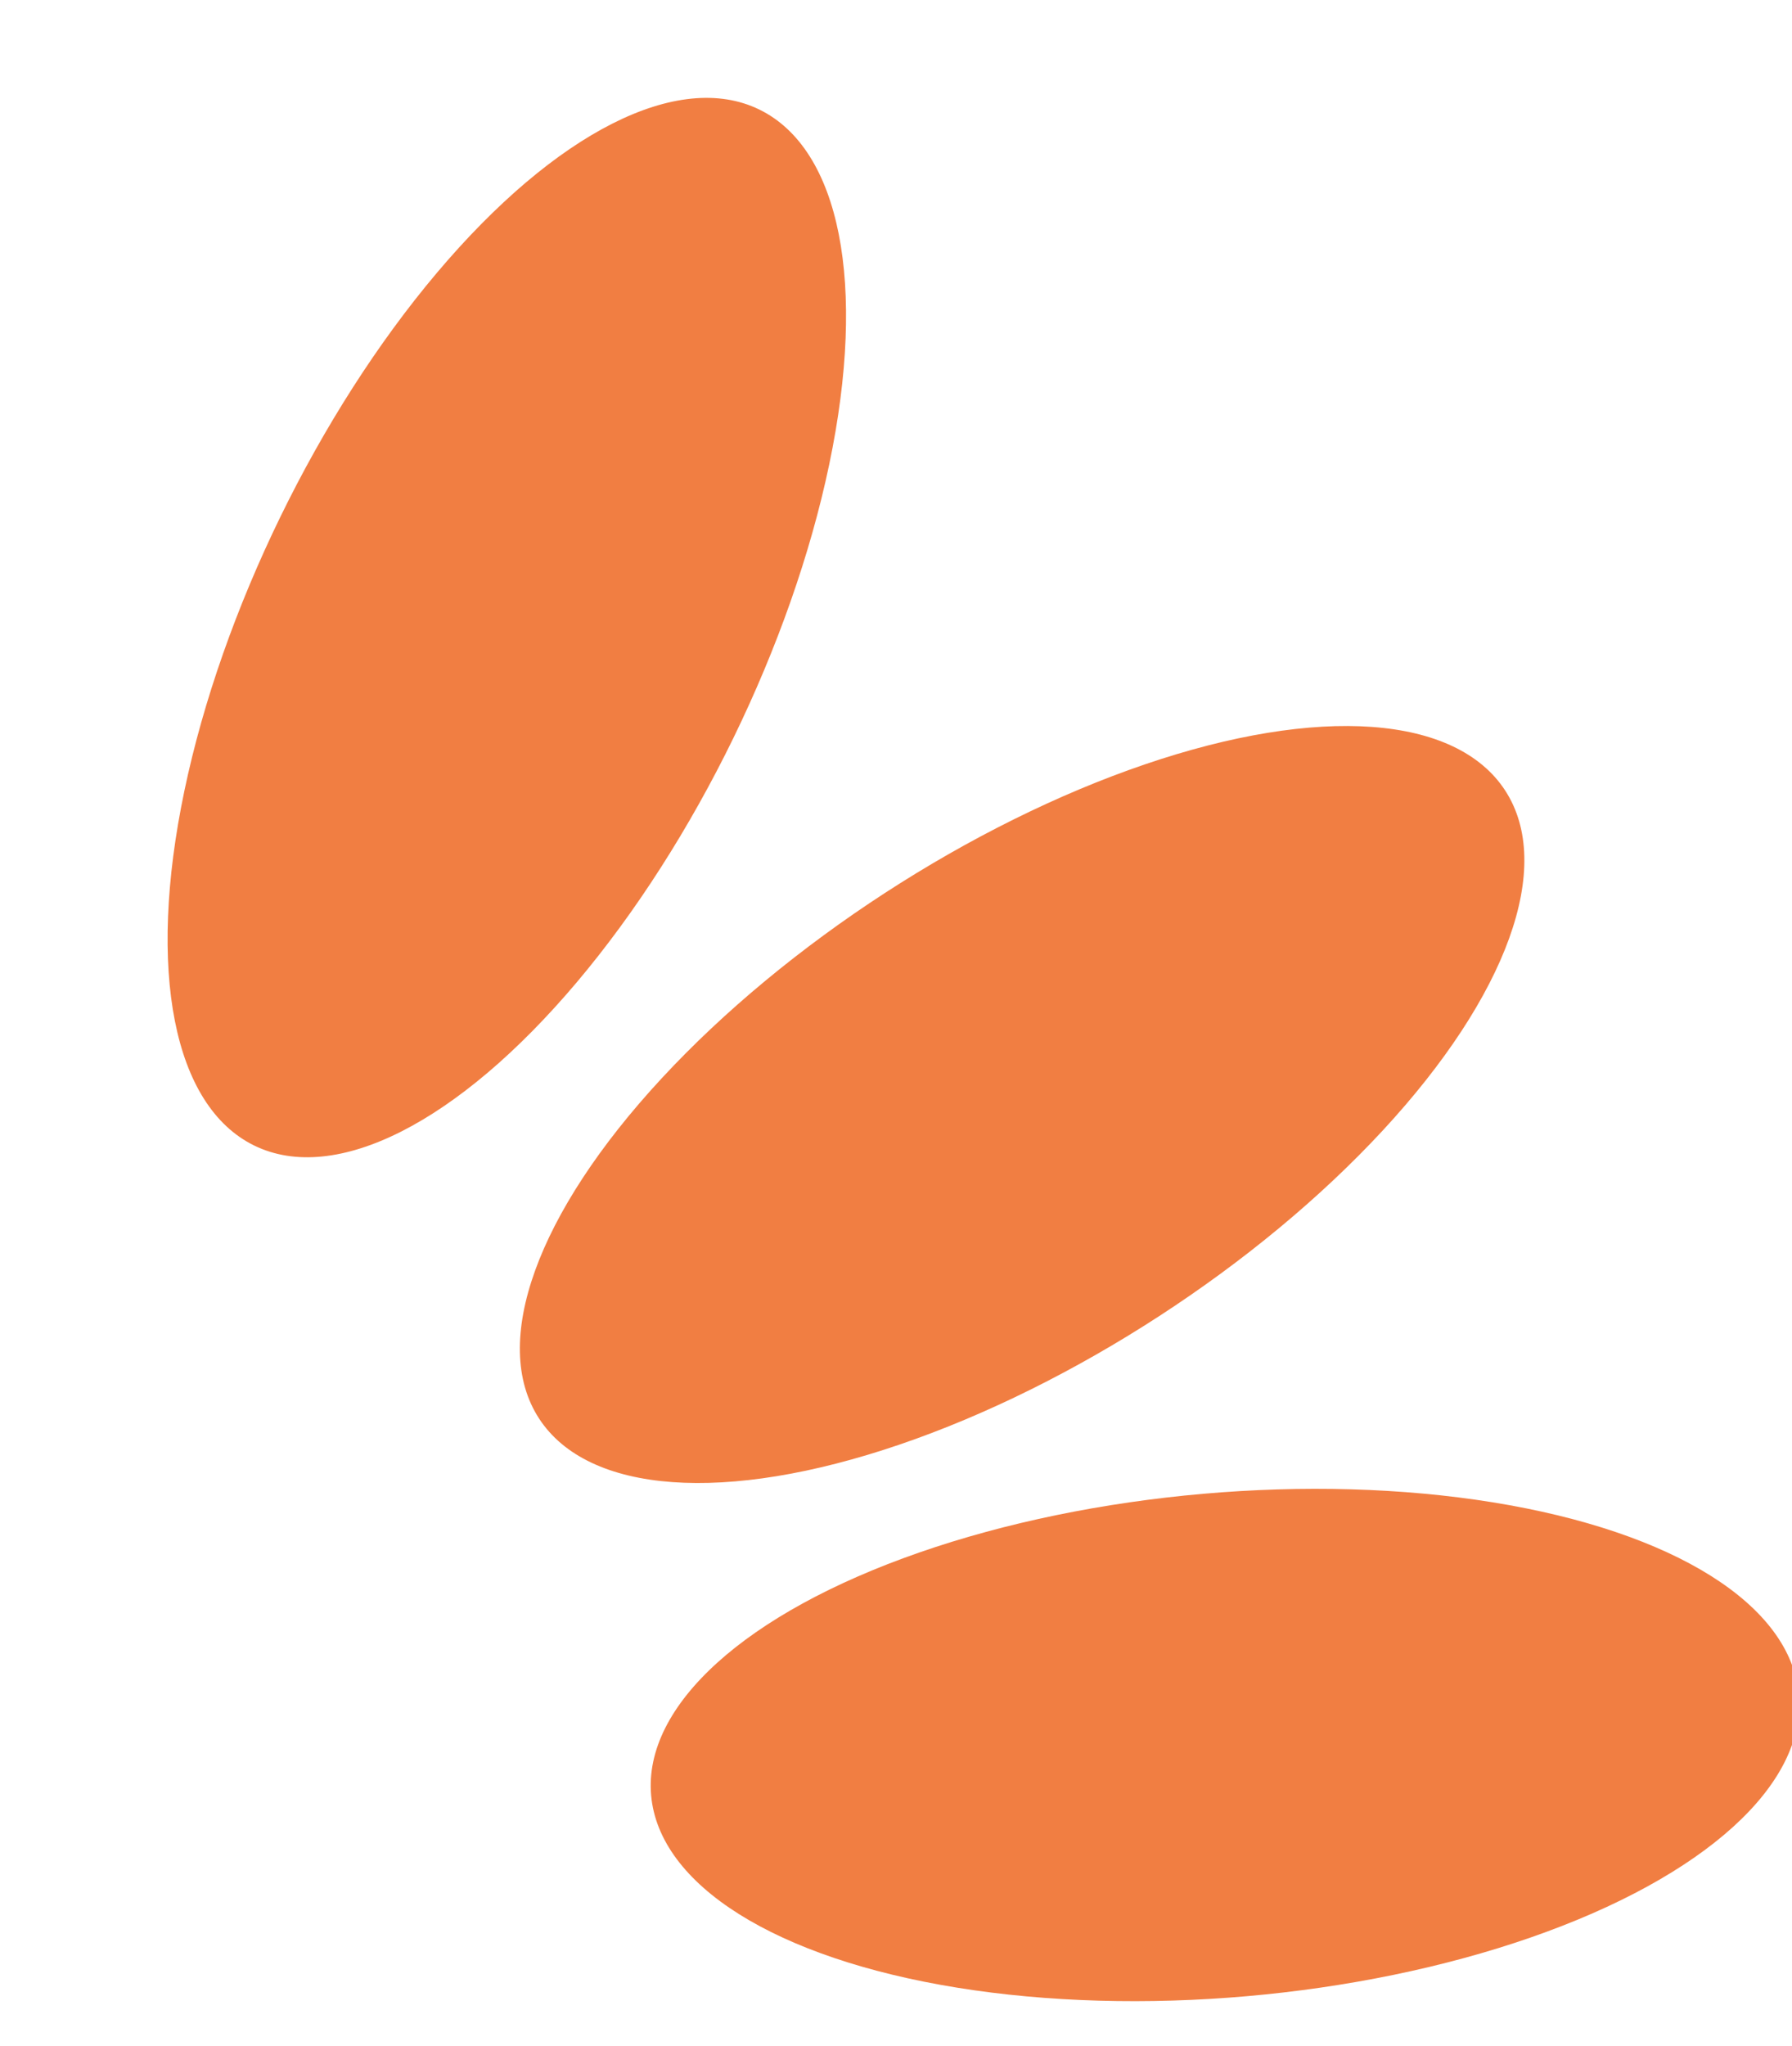
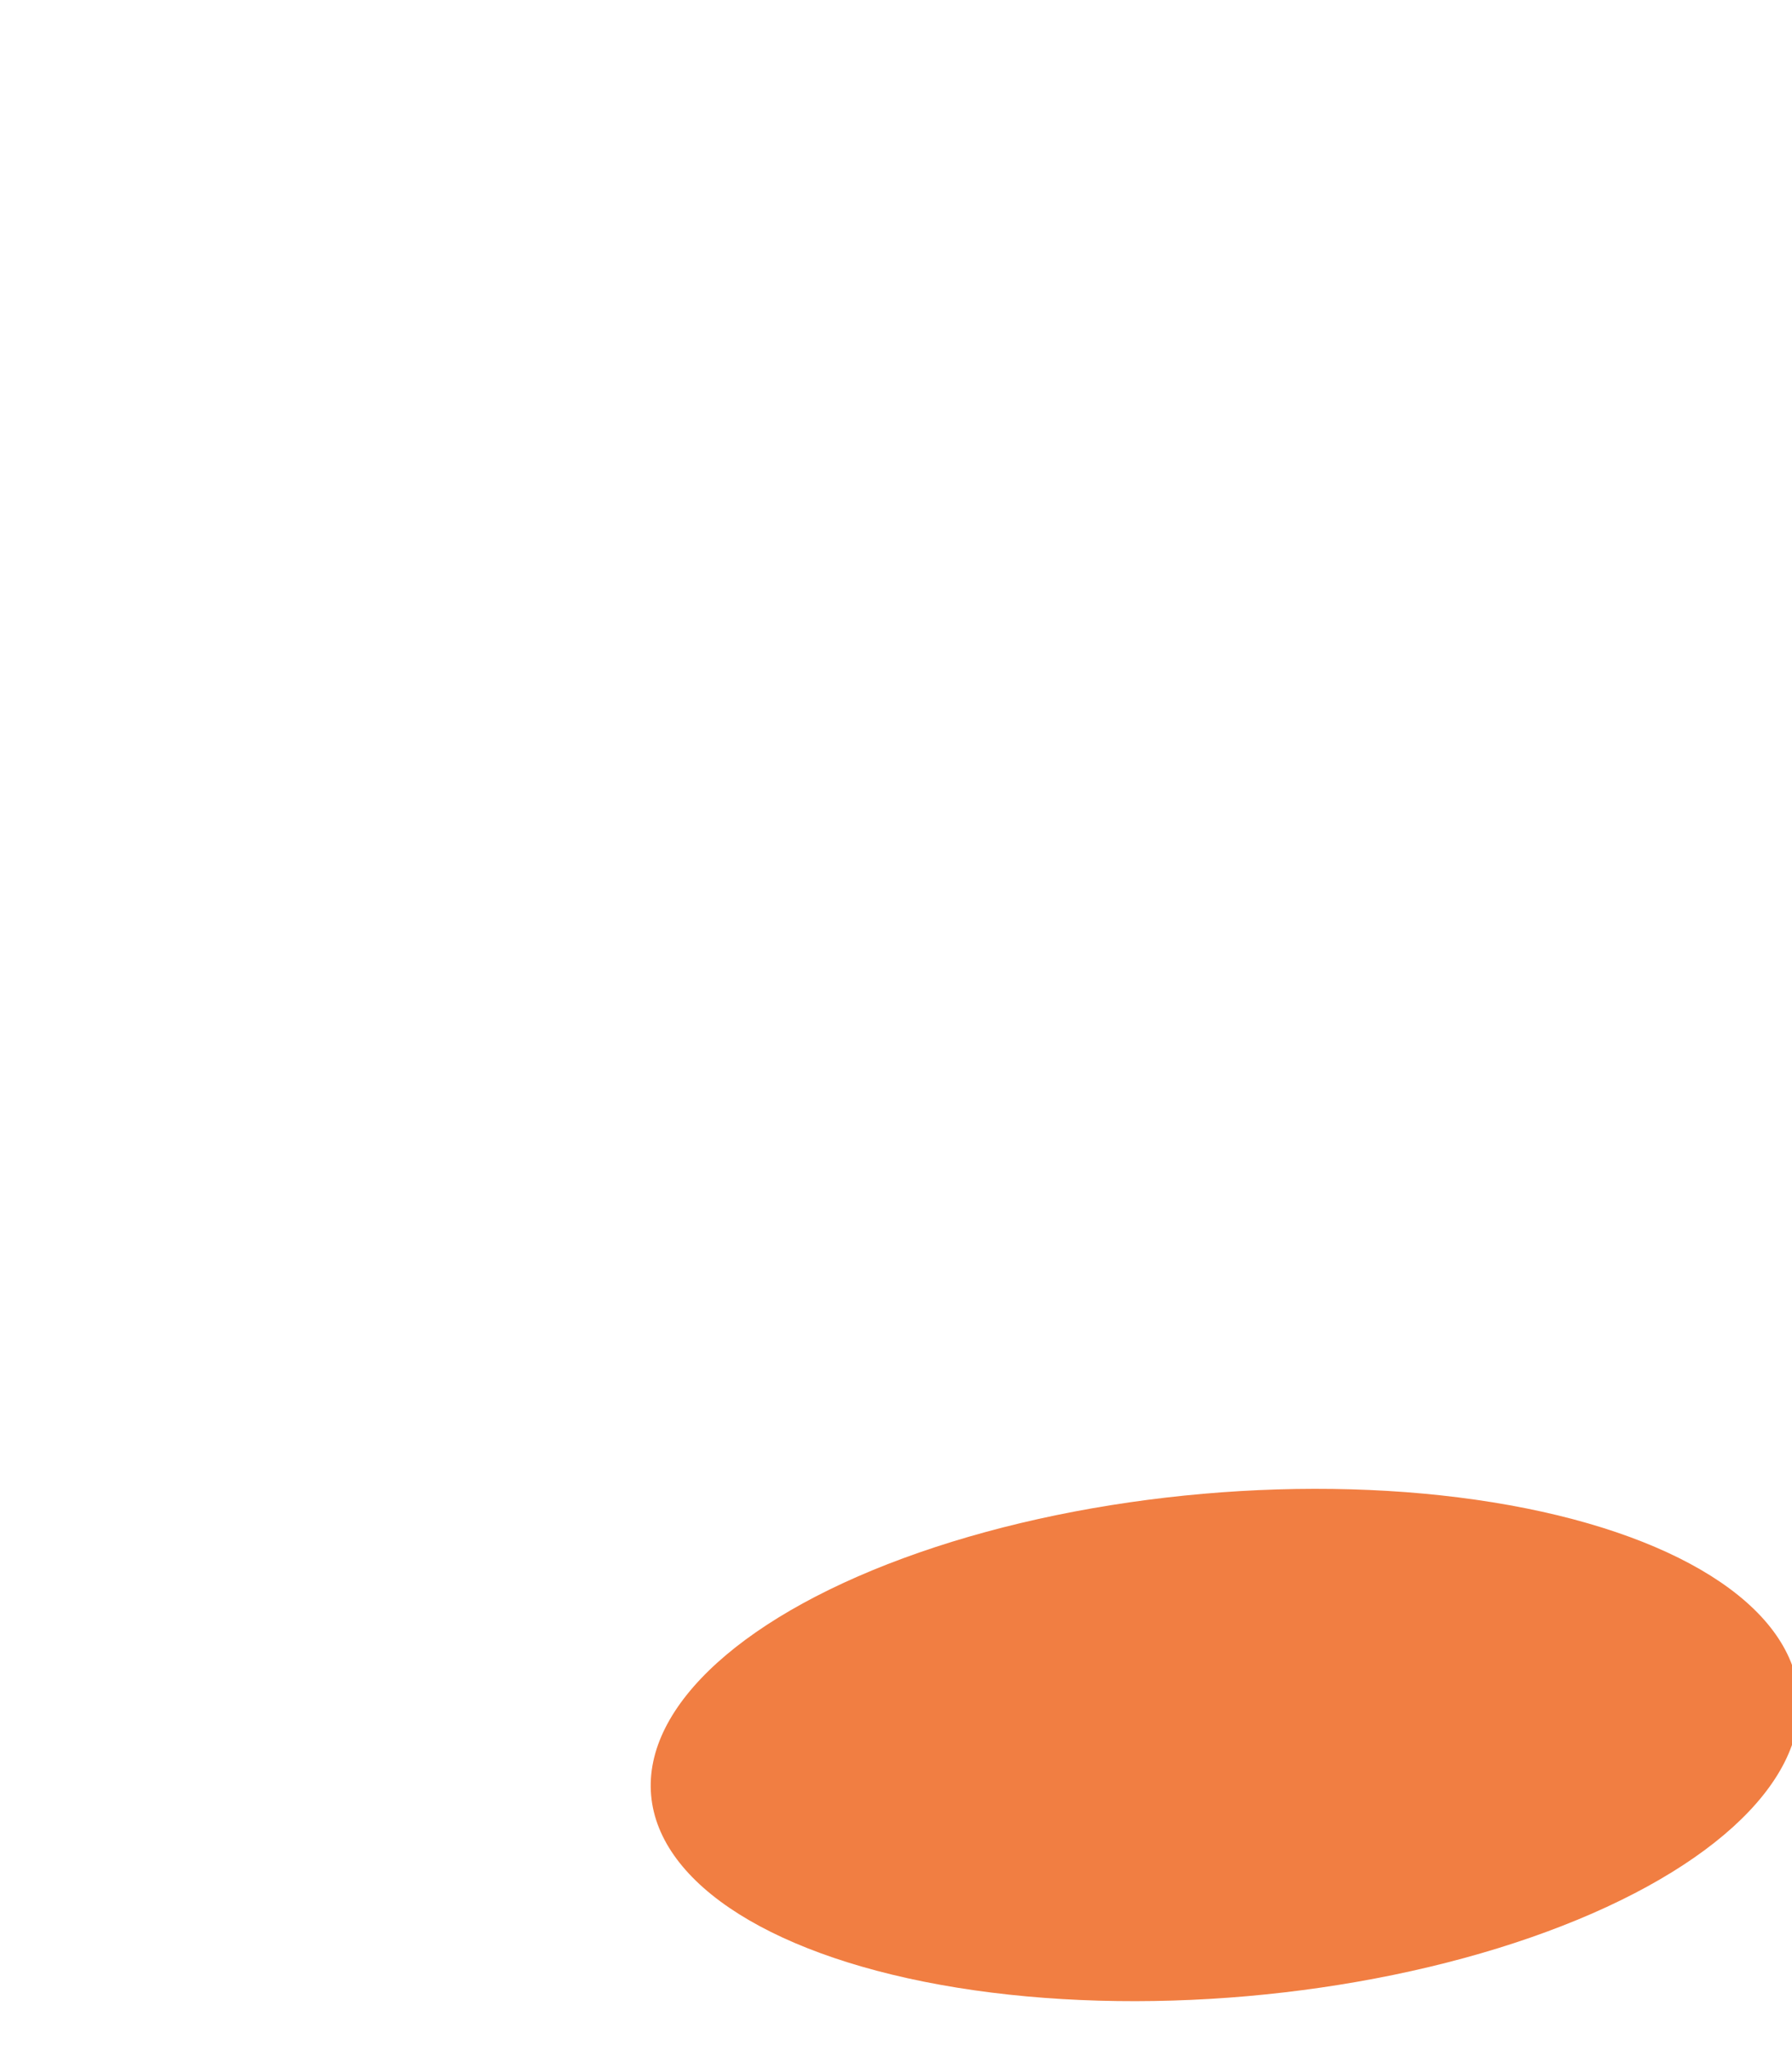
<svg xmlns="http://www.w3.org/2000/svg" width="34.972" height="39.915" viewBox="0 0 34.972 39.915">
  <g id="Group_1" data-name="Group 1" transform="matrix(0.921, -0.391, 0.391, 0.921, -958.78, -59.414)">
-     <ellipse id="Ellipse_1" data-name="Ellipse 1" cx="11.236" cy="4.916" rx="11.236" ry="4.916" transform="translate(851.455 447.908) rotate(-41)" fill="#f17e42" />
-     <ellipse id="Ellipse_2" data-name="Ellipse 2" cx="11.236" cy="4.916" rx="11.236" ry="4.916" transform="translate(856.859 453.843) rotate(-10)" fill="#f17e42" />
    <ellipse id="Ellipse_3" data-name="Ellipse 3" cx="11.236" cy="4.916" rx="11.236" ry="4.916" transform="matrix(0.951, 0.309, -0.309, 0.951, 858.374, 461.626)" fill="#f17e42" />
  </g>
</svg>